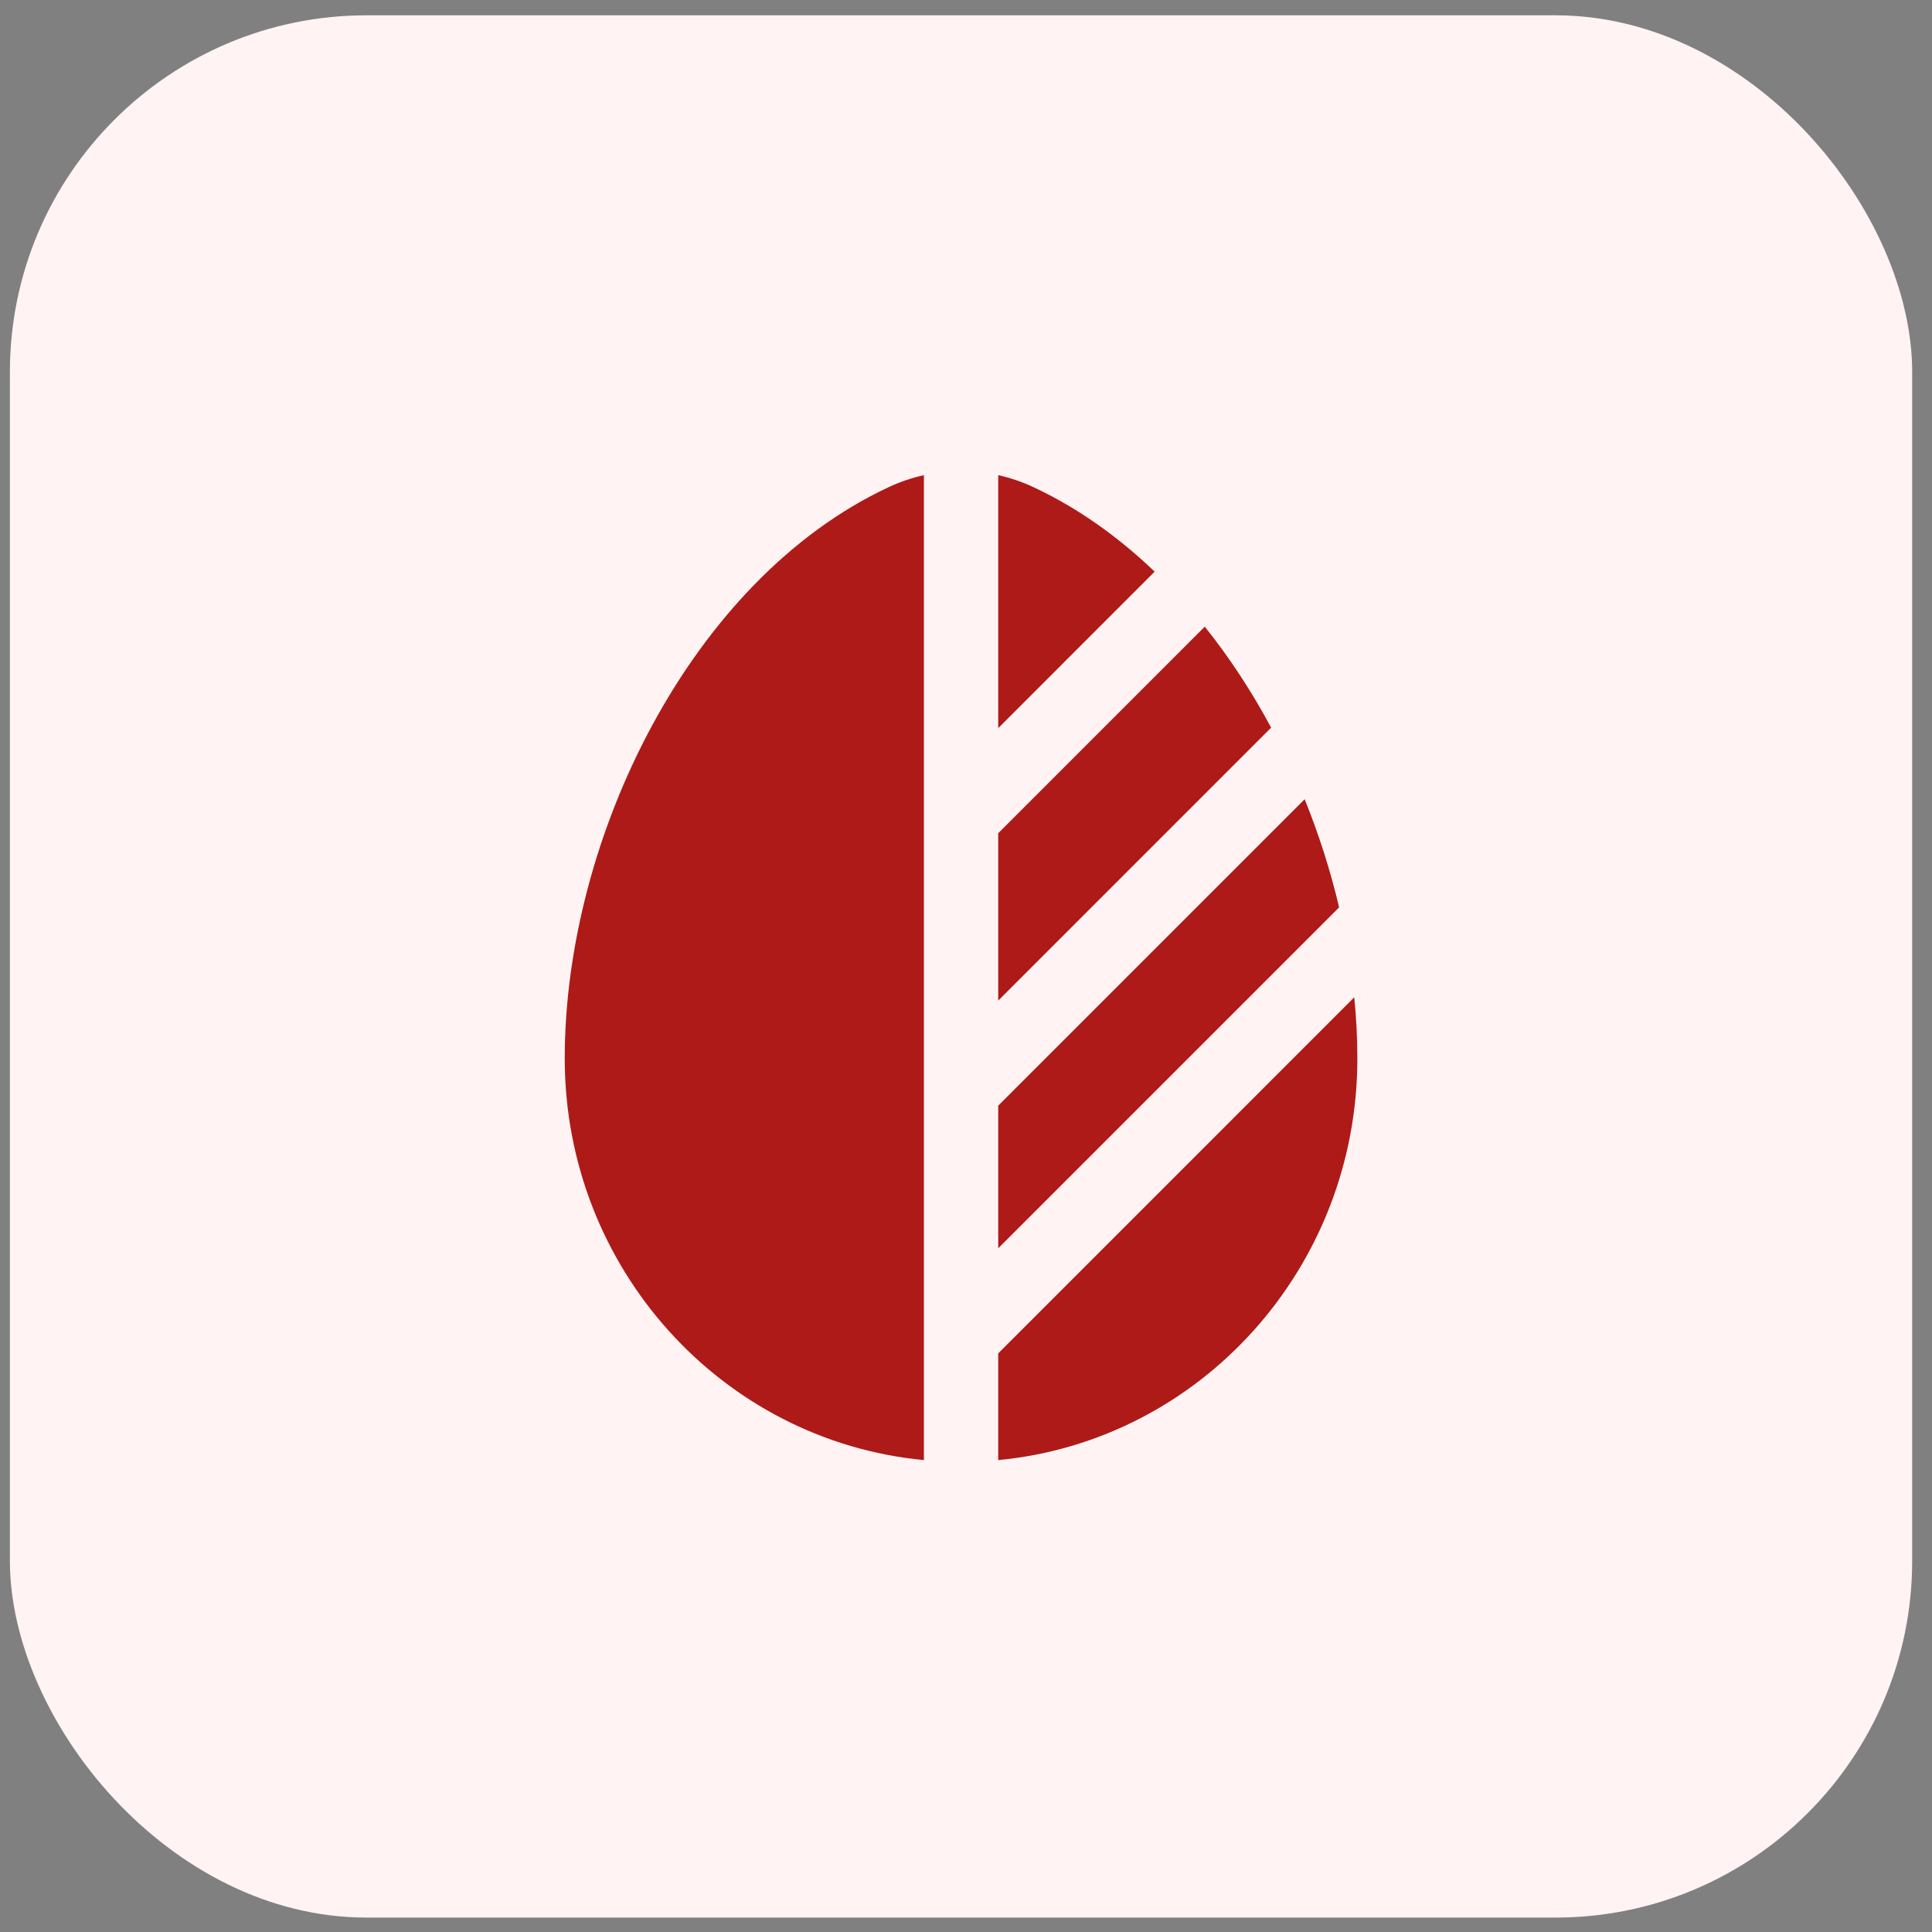
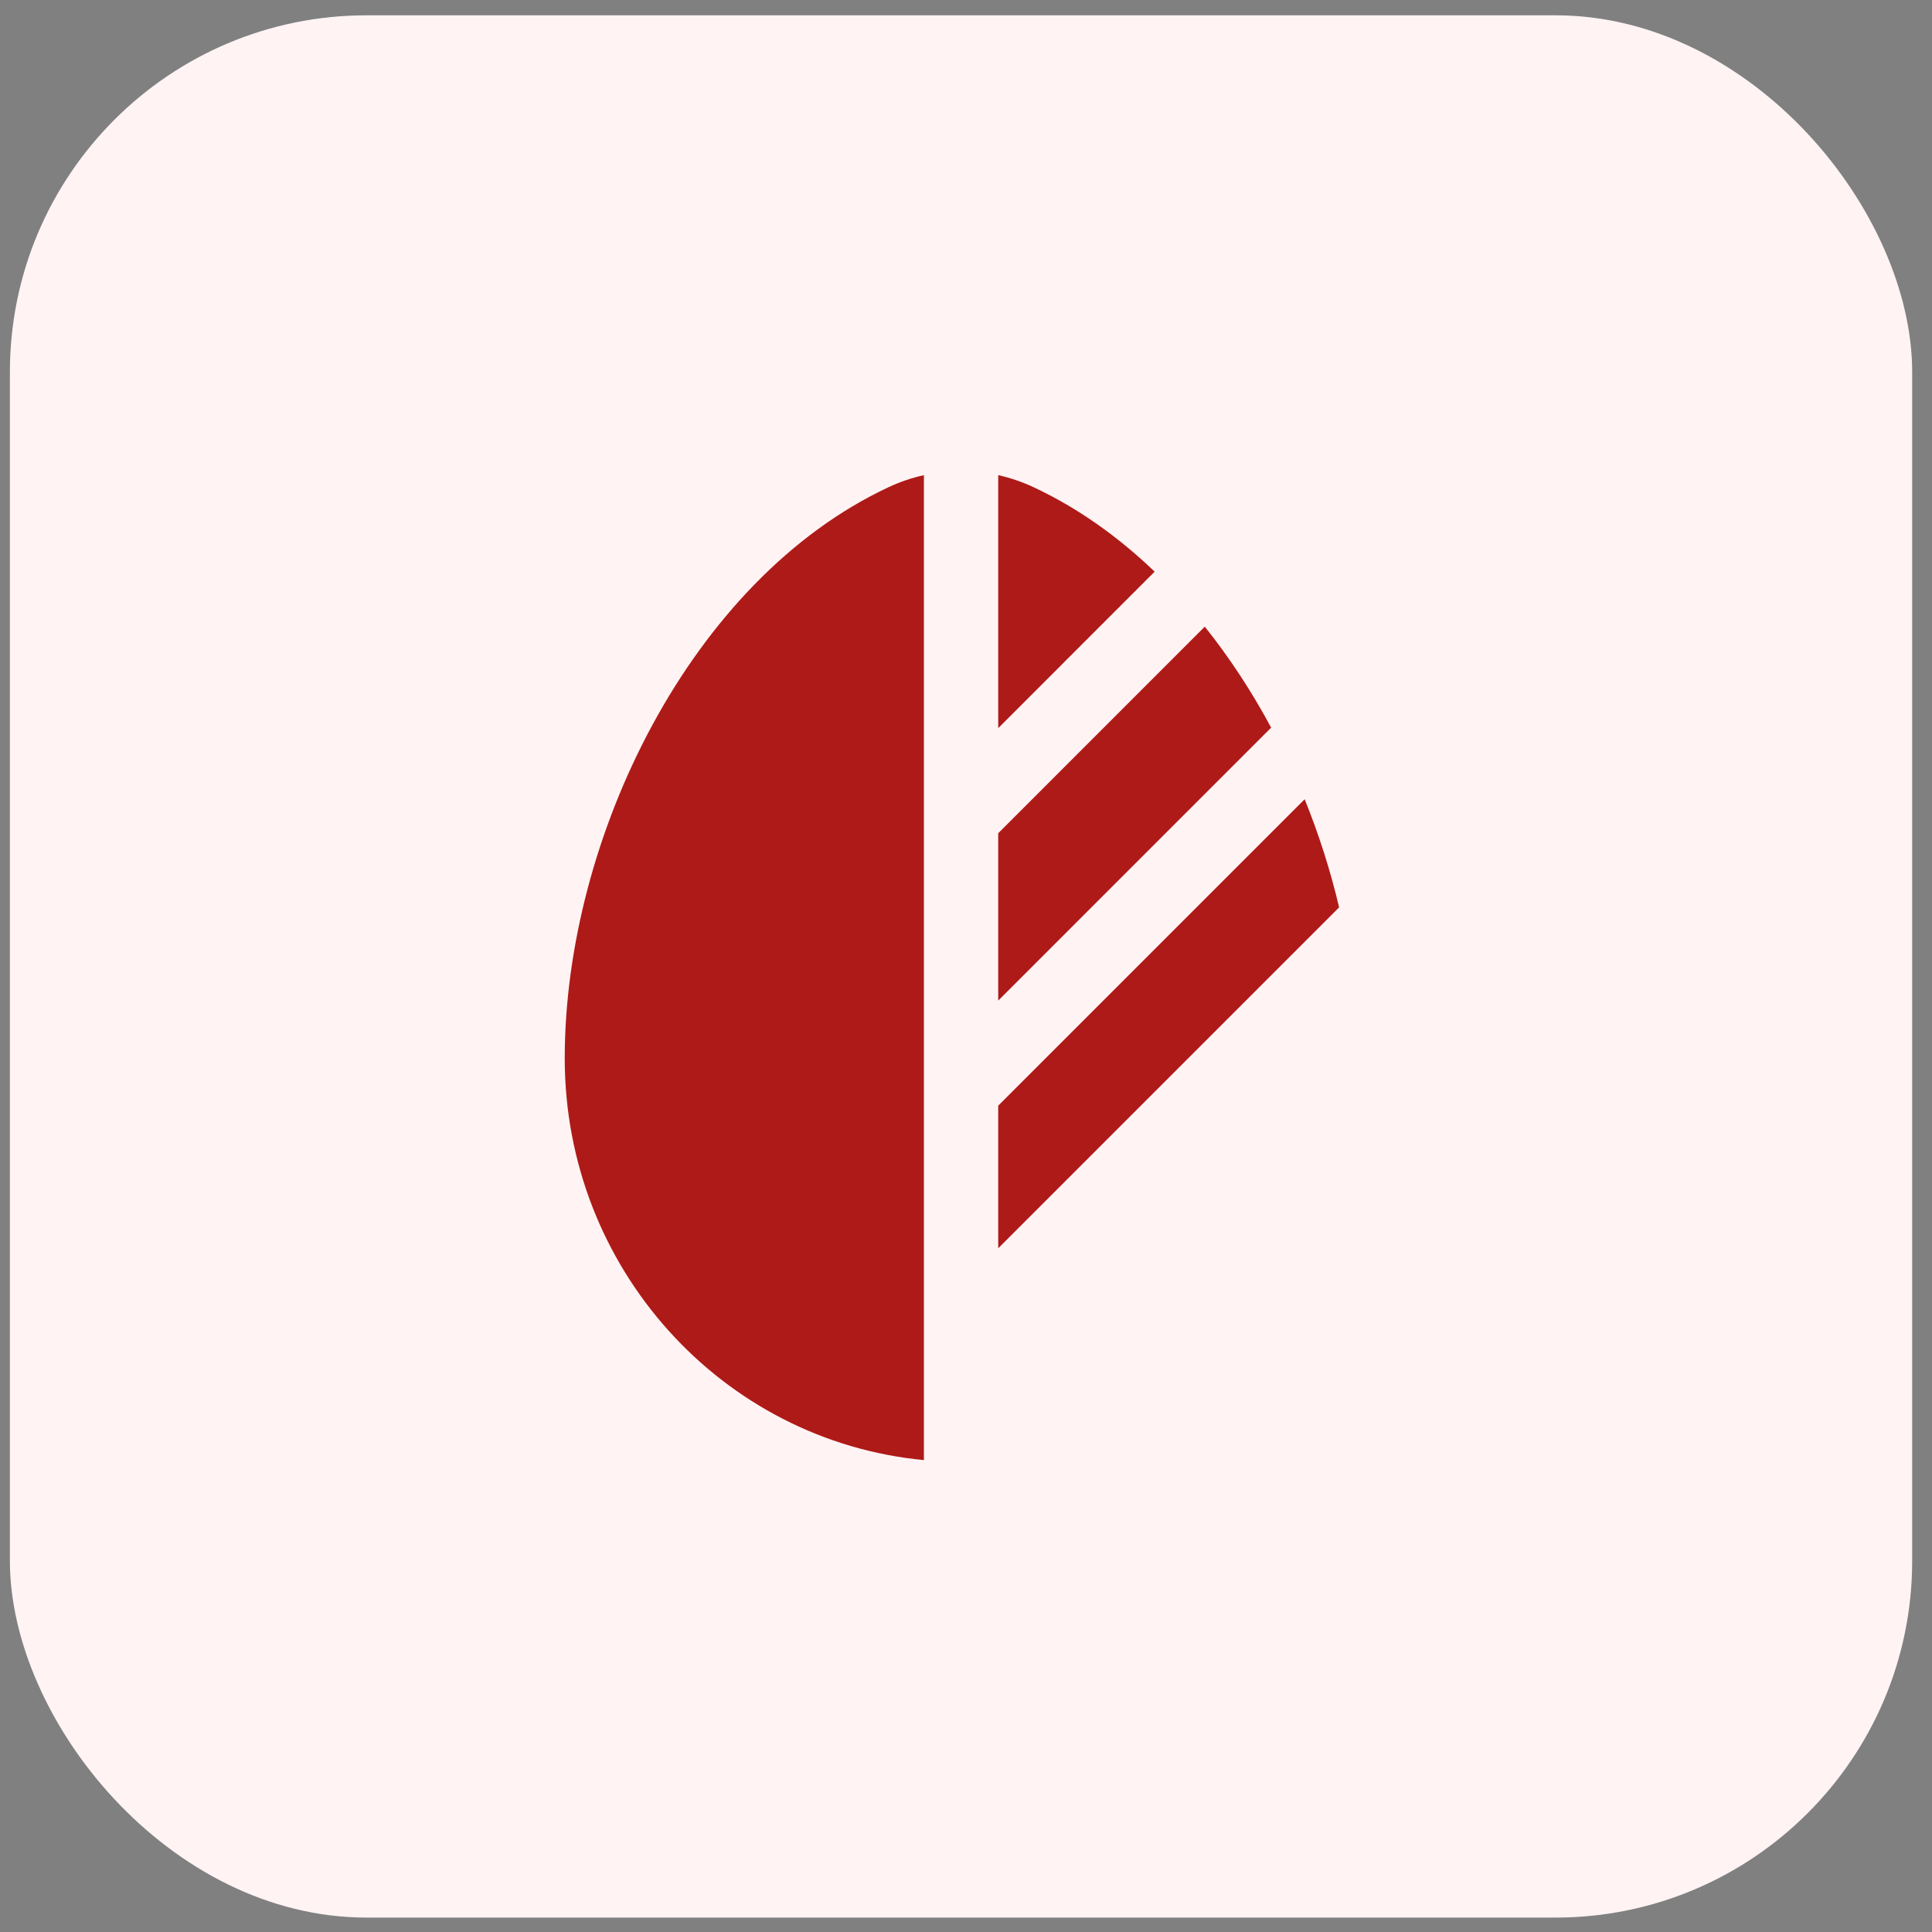
<svg xmlns="http://www.w3.org/2000/svg" width="65" height="65" viewBox="0 0 65 65" fill="none">
  <rect x="0" y="0" width="65" height="65" fill="#808080" stroke="none" />
  <rect x="0.333" y="0.515" width="64" height="64" rx="12" fill="#FFF3F4" />
  <path d="M31.084 15.986C30.678 16.076 30.279 16.211 29.895 16.391C23.256 19.494 19 28.172 19 35.609C19 42.676 24.306 48.481 31.084 49.123V15.986Z" fill="#AE1A17" />
-   <path d="M33.584 49.123C40.361 48.481 45.667 42.676 45.667 35.609C45.667 34.933 45.632 34.246 45.562 33.554L33.584 45.533V49.123Z" fill="#AE1A17" />
  <path d="M42.766 24.481C42.118 23.273 41.37 22.129 40.533 21.083L33.584 28.033V33.664L42.766 24.481Z" fill="#AE1A17" />
  <path d="M38.847 19.233C37.622 18.058 36.257 17.085 34.772 16.391C34.388 16.211 33.989 16.076 33.584 15.986V24.497L38.847 19.233Z" fill="#AE1A17" />
  <path d="M43.894 26.889L33.584 37.199V41.997L44.834 30.747L45.053 30.527C44.764 29.298 44.374 28.076 43.894 26.889Z" fill="#AE1A17" />
</svg>